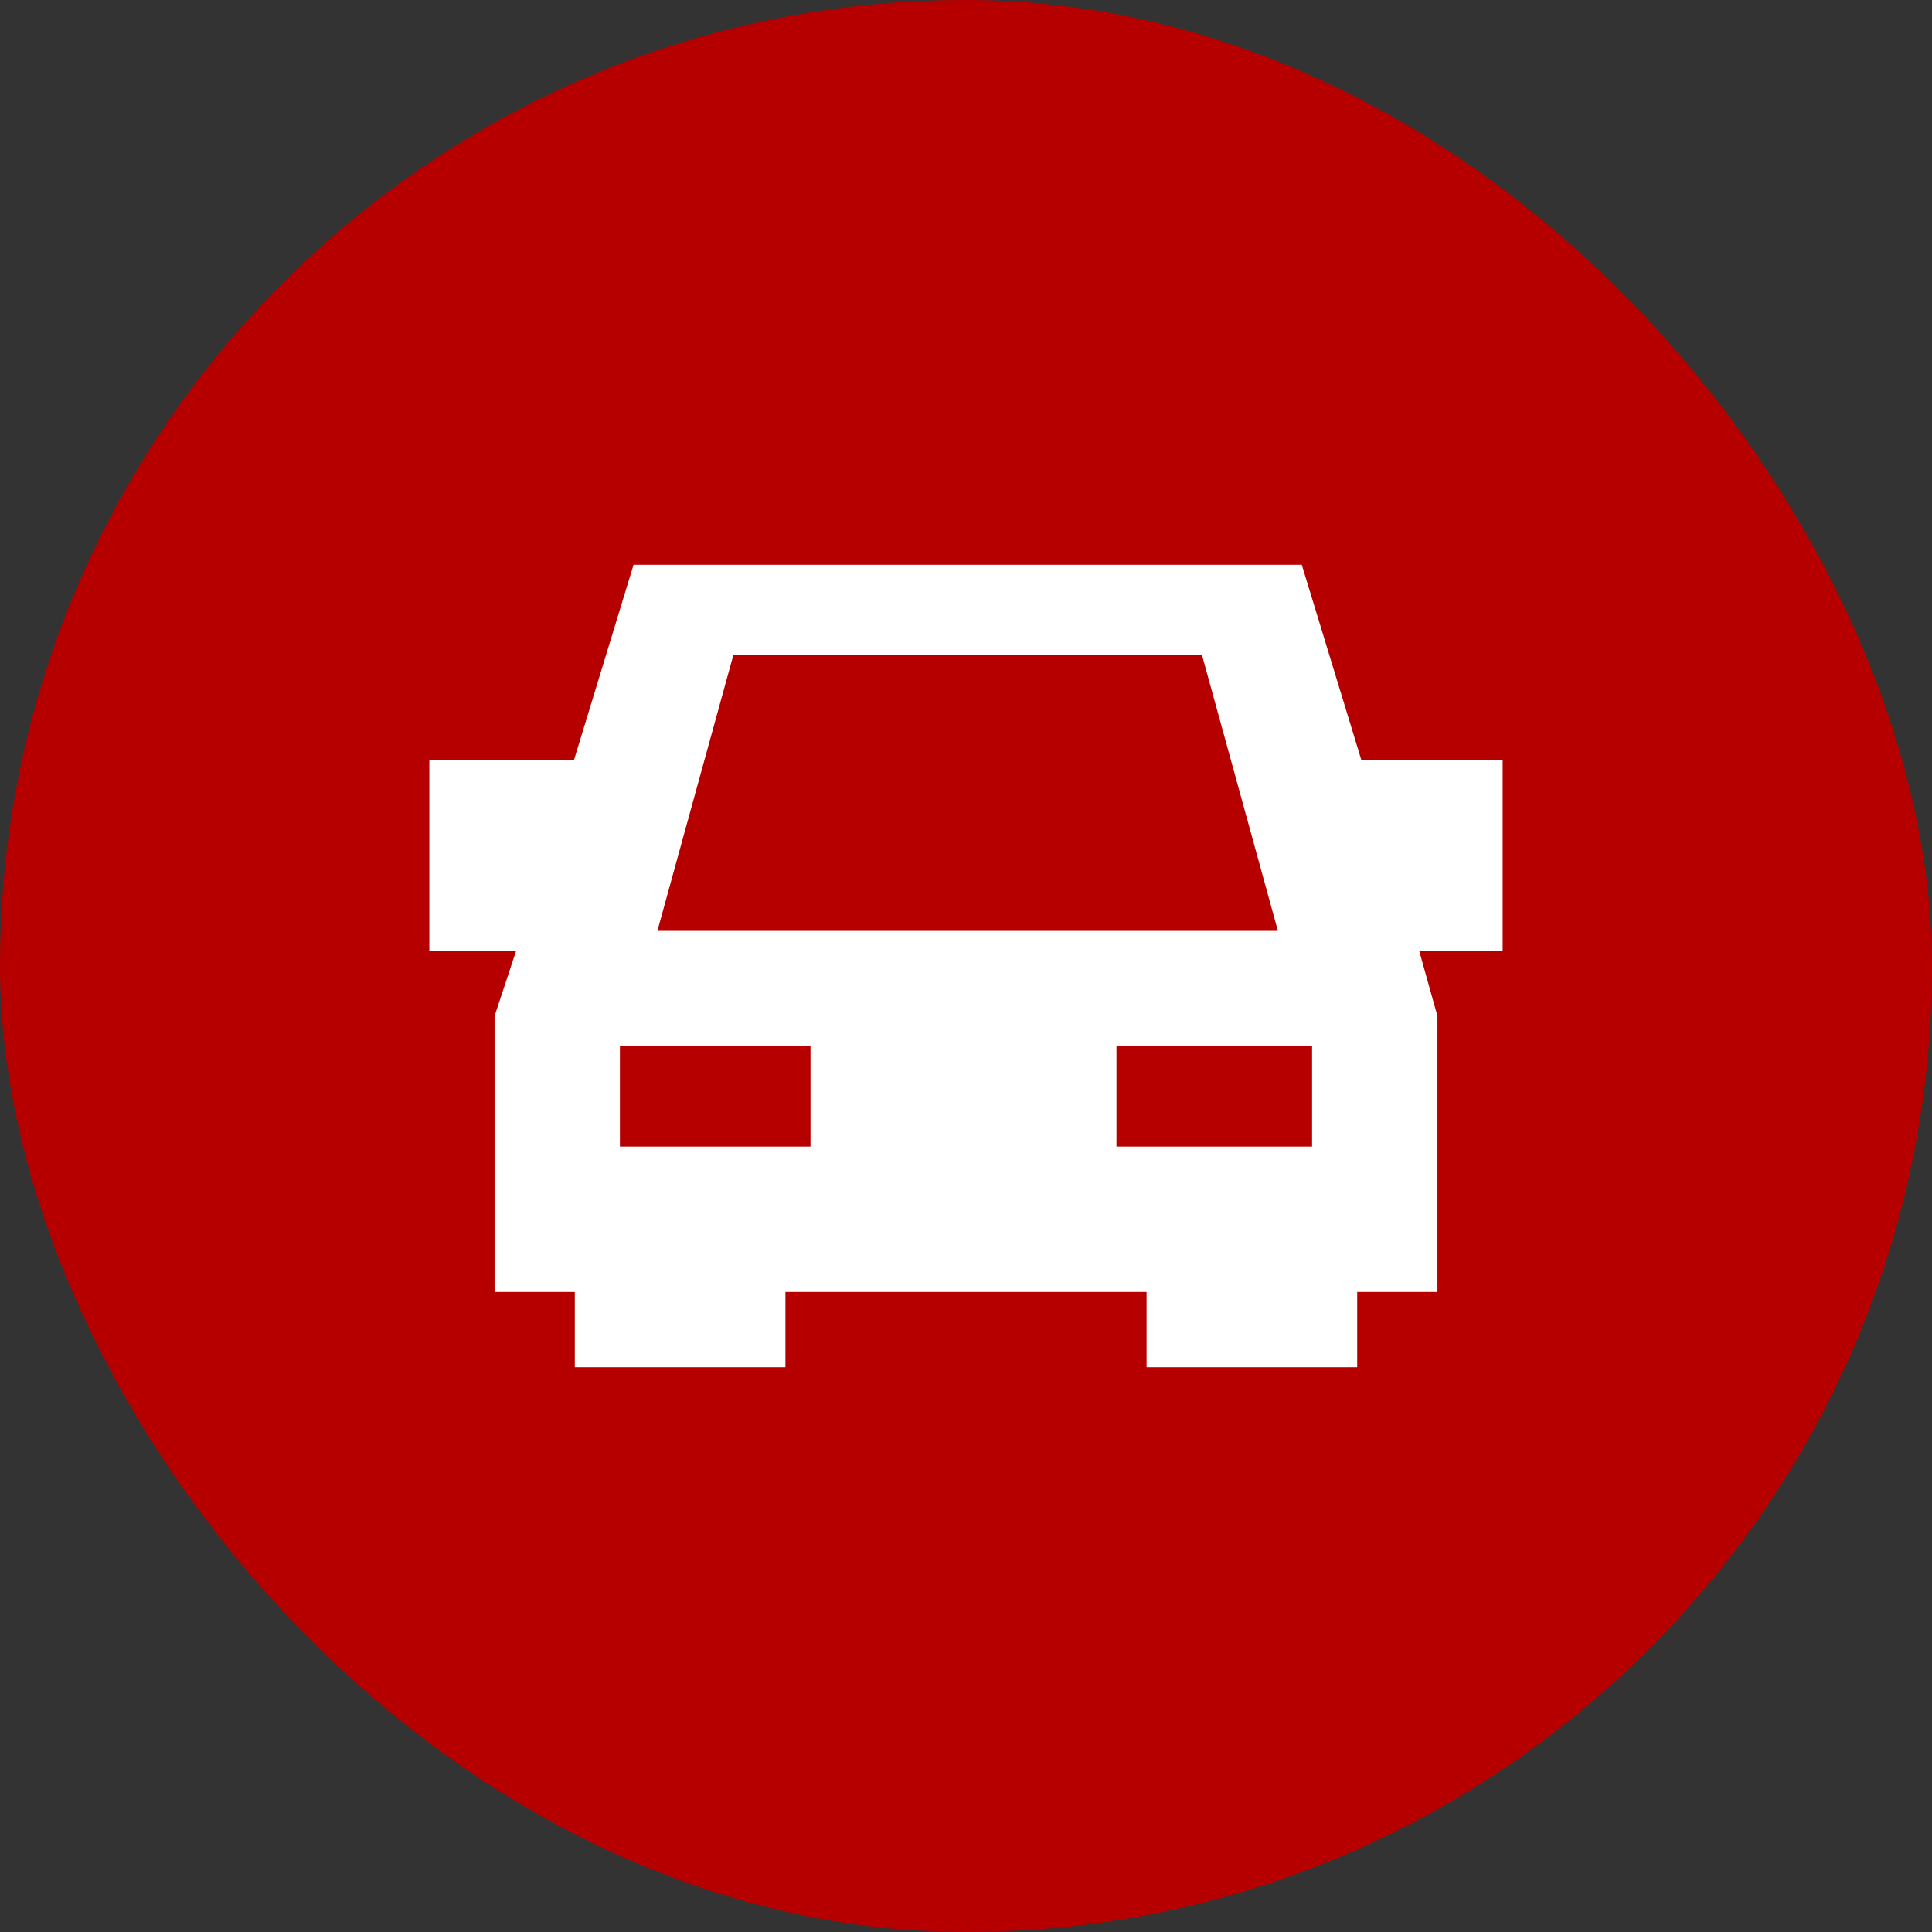
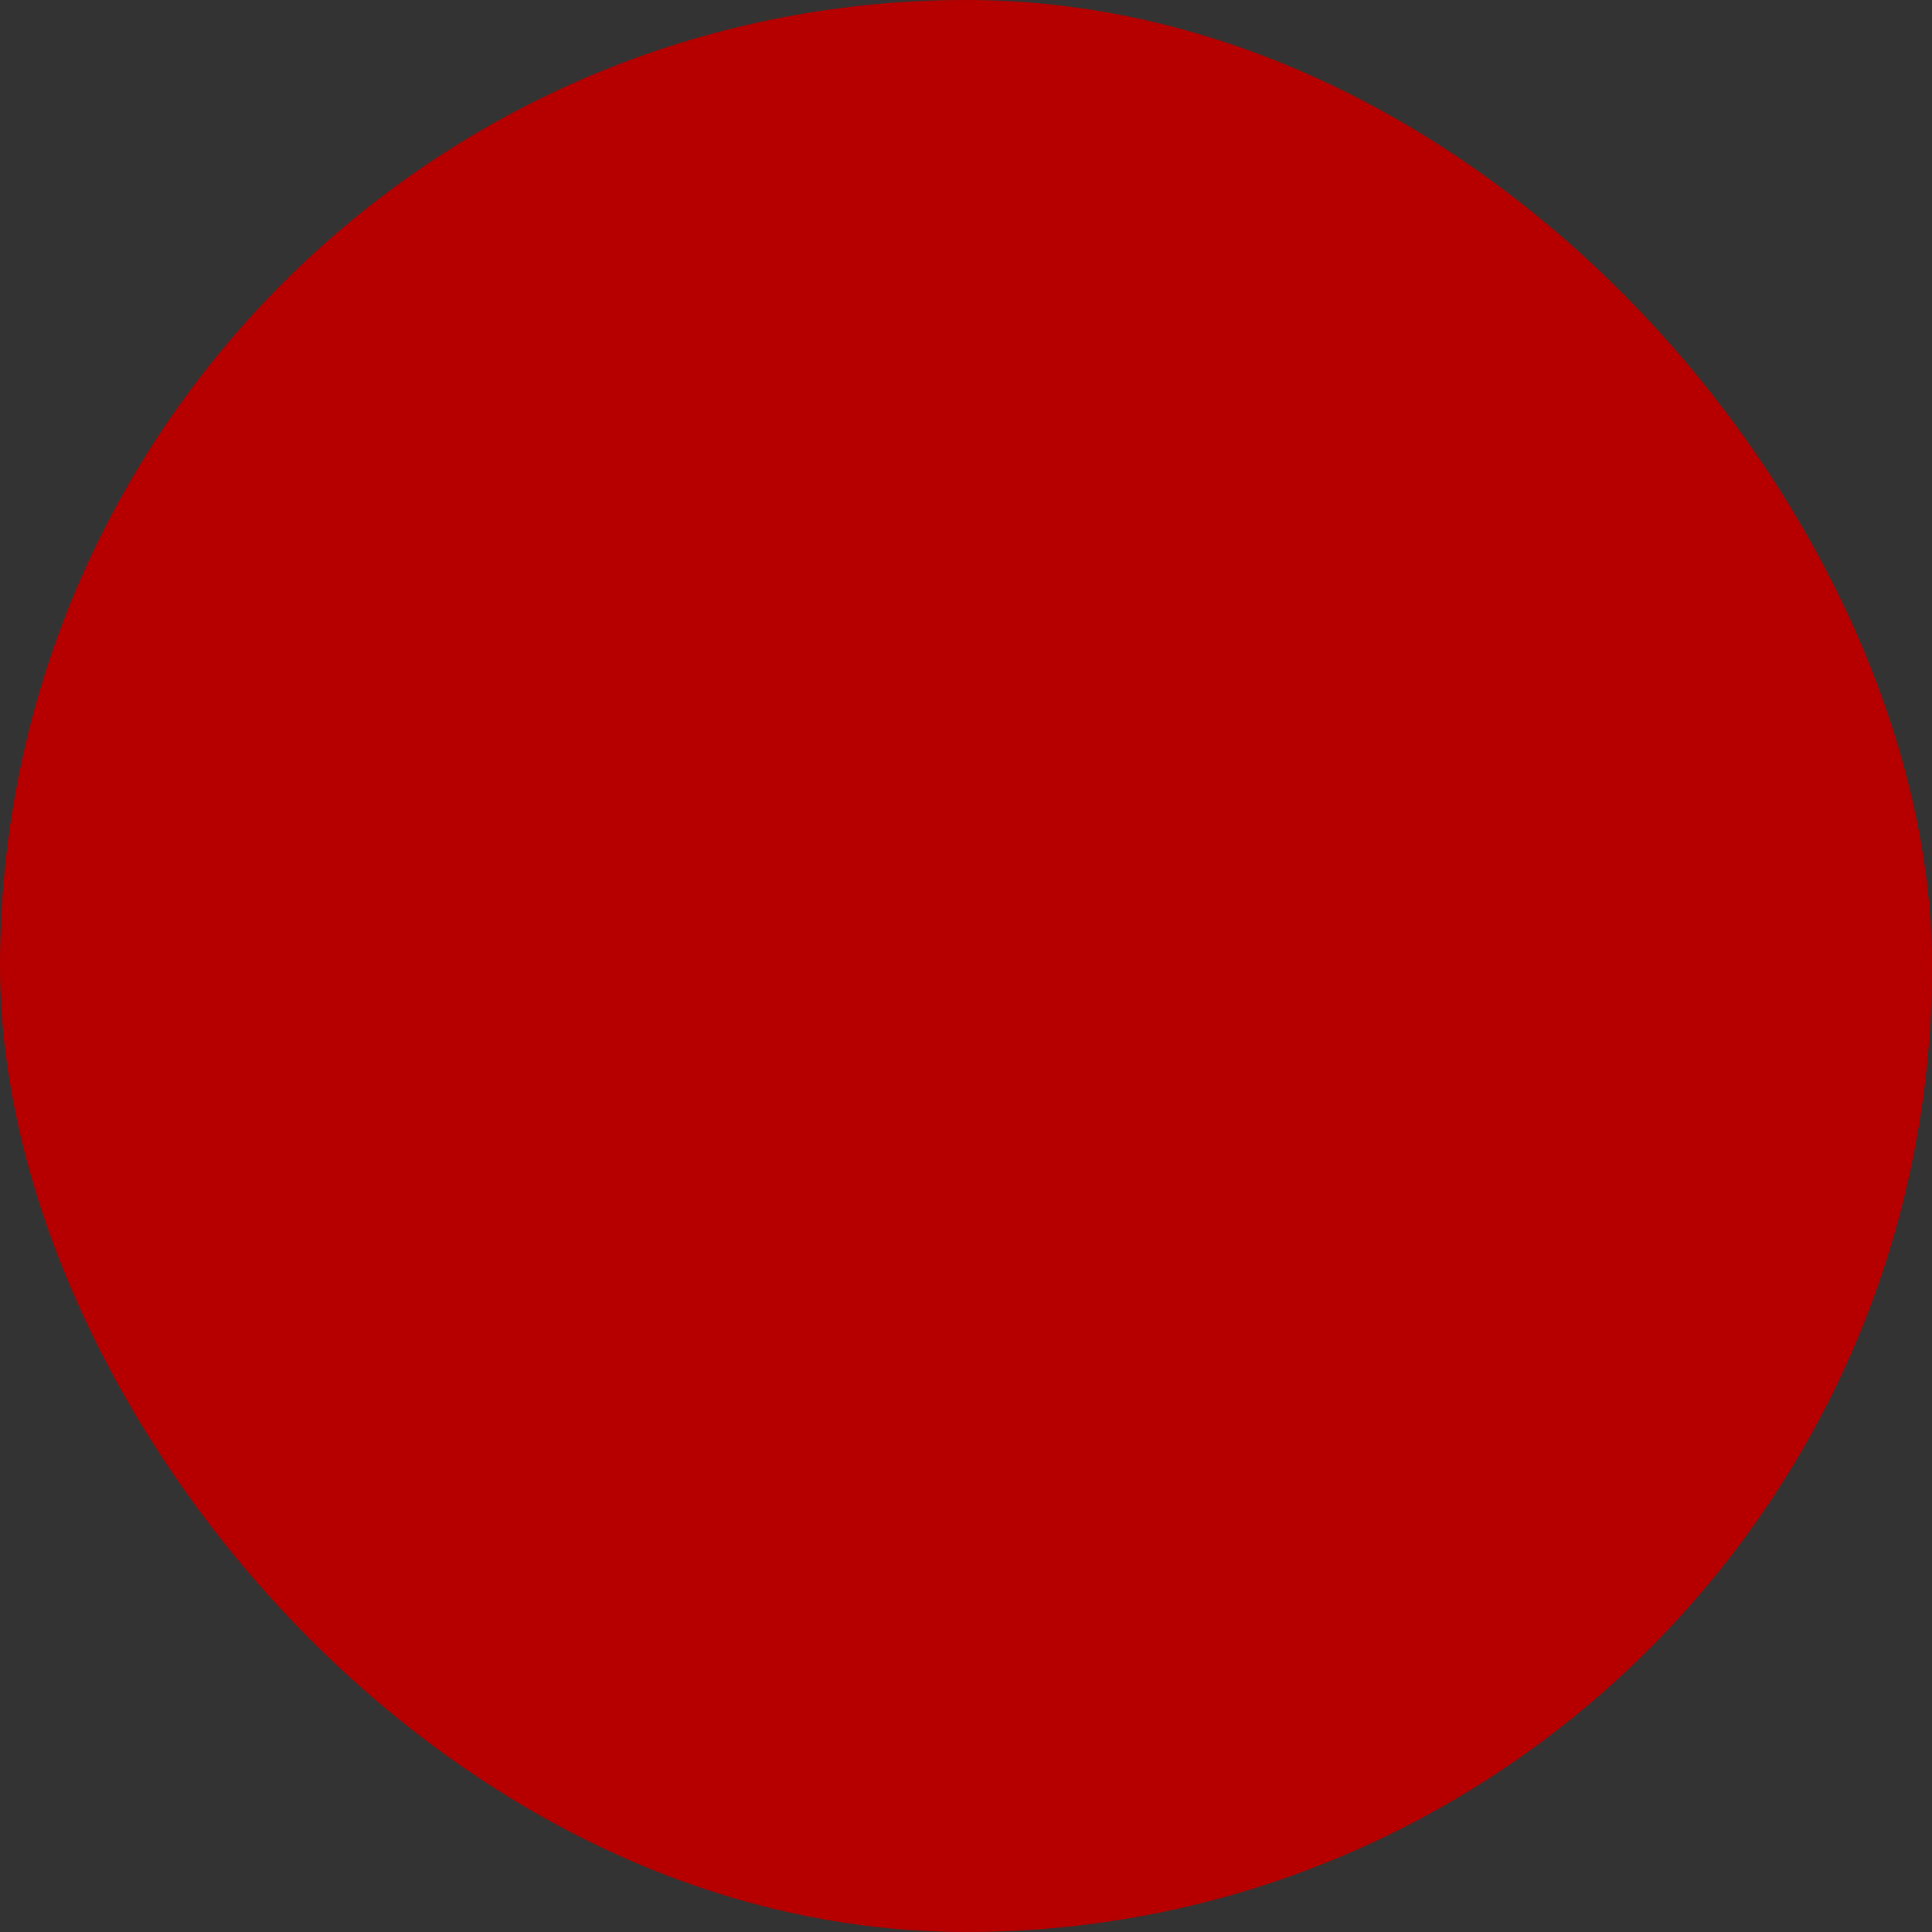
<svg xmlns="http://www.w3.org/2000/svg" width="45" height="45" viewBox="0 0 45 45" fill="none">
  <rect x="0" y="0" width="45" height="45" fill="#333333" stroke="none" />
  <rect width="45" height="45" rx="22.5" fill="#B60000" />
-   <path d="M35 17.71H31.711L30.321 13.154H14.757L13.367 17.71H10V22.15H12.02L11.519 23.667V30.093H13.388V31.846H18.294V30.093H26.706V31.846H31.612V30.093H33.481V23.667L33.057 22.15H35V17.71ZM17.081 15.257H27.997L29.765 21.682H15.312L17.081 15.257ZM18.878 26.706H14.439V24.369H18.878V26.706ZM30.561 26.706H26.005V24.369H30.561V26.706Z" fill="white" />
</svg>